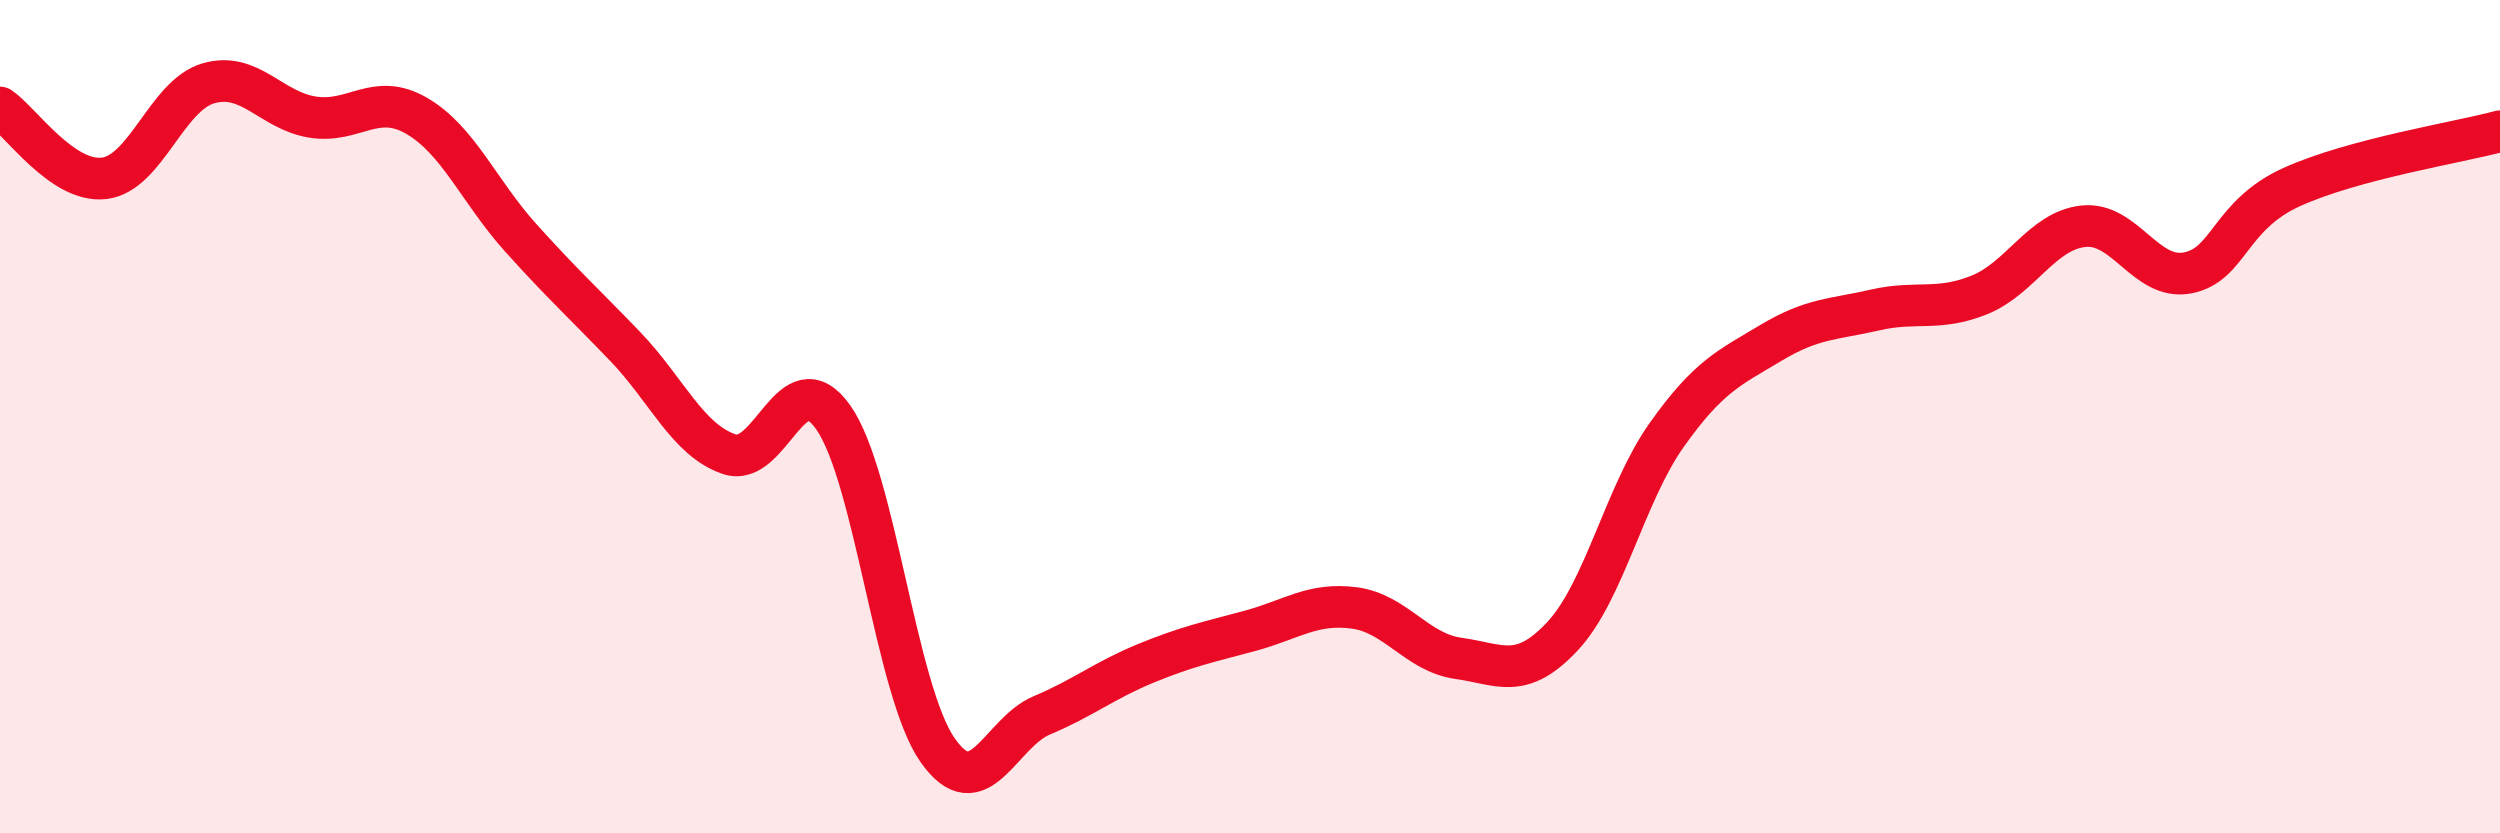
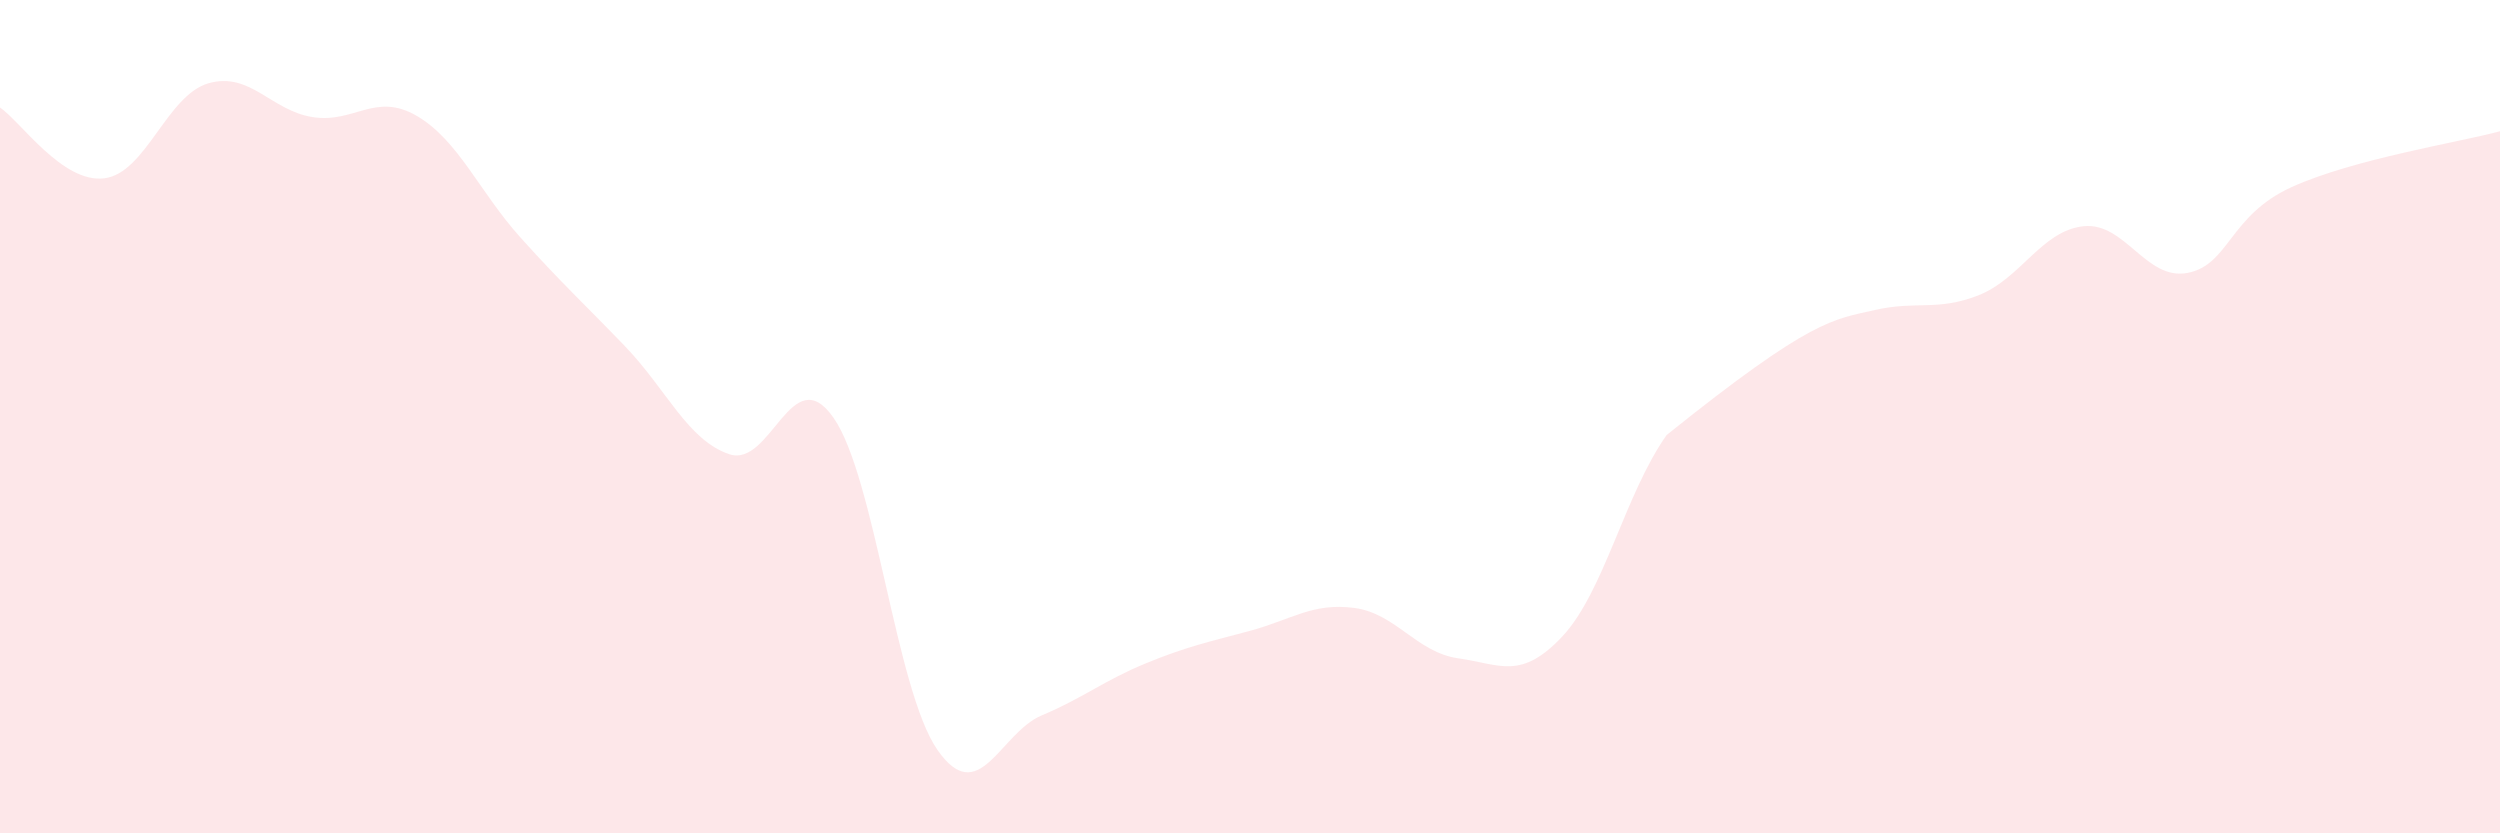
<svg xmlns="http://www.w3.org/2000/svg" width="60" height="20" viewBox="0 0 60 20">
-   <path d="M 0,2.58 C 0.5,2.92 1.5,4.4 2.5,4.28 C 3.5,4.16 4,2.29 5,2 C 6,1.71 6.5,2.65 7.5,2.81 C 8.5,2.97 9,2.2 10,2.78 C 11,3.36 11.5,4.6 12.5,5.71 C 13.5,6.82 14,7.27 15,8.31 C 16,9.35 16.5,10.56 17.5,10.9 C 18.5,11.24 19,8.6 20,10.02 C 21,11.44 21.5,16.57 22.5,18 C 23.5,19.43 24,17.59 25,17.17 C 26,16.75 26.5,16.33 27.5,15.92 C 28.5,15.51 29,15.41 30,15.14 C 31,14.87 31.5,14.46 32.5,14.59 C 33.5,14.72 34,15.66 35,15.8 C 36,15.94 36.5,16.34 37.5,15.27 C 38.5,14.2 39,11.85 40,10.44 C 41,9.03 41.5,8.83 42.5,8.23 C 43.5,7.63 44,7.67 45,7.44 C 46,7.21 46.5,7.48 47.5,7.08 C 48.5,6.68 49,5.54 50,5.43 C 51,5.32 51.5,6.74 52.5,6.55 C 53.5,6.36 53.5,5.17 55,4.49 C 56.5,3.81 59,3.42 60,3.15L60 20L0 20Z" fill="#EB0A25" opacity="0.1" stroke-linecap="round" stroke-linejoin="round" />
-   <path d="M 0,2.58 C 0.5,2.92 1.5,4.4 2.5,4.28 C 3.5,4.16 4,2.29 5,2 C 6,1.71 6.5,2.65 7.5,2.81 C 8.5,2.97 9,2.2 10,2.78 C 11,3.36 11.5,4.6 12.5,5.71 C 13.5,6.82 14,7.27 15,8.31 C 16,9.35 16.5,10.56 17.5,10.9 C 18.5,11.24 19,8.6 20,10.02 C 21,11.44 21.5,16.57 22.5,18 C 23.5,19.43 24,17.59 25,17.17 C 26,16.75 26.5,16.33 27.5,15.92 C 28.5,15.51 29,15.41 30,15.14 C 31,14.87 31.5,14.46 32.5,14.59 C 33.5,14.72 34,15.66 35,15.8 C 36,15.94 36.5,16.34 37.5,15.27 C 38.5,14.2 39,11.85 40,10.44 C 41,9.03 41.5,8.83 42.5,8.23 C 43.5,7.63 44,7.67 45,7.44 C 46,7.21 46.5,7.48 47.5,7.08 C 48.5,6.68 49,5.54 50,5.43 C 51,5.32 51.5,6.74 52.5,6.55 C 53.5,6.36 53.5,5.17 55,4.49 C 56.5,3.81 59,3.42 60,3.15" stroke="#EB0A25" stroke-width="1" fill="none" stroke-linecap="round" stroke-linejoin="round" />
+   <path d="M 0,2.58 C 0.5,2.92 1.5,4.4 2.5,4.28 C 3.5,4.16 4,2.29 5,2 C 6,1.71 6.5,2.65 7.5,2.81 C 8.5,2.97 9,2.2 10,2.78 C 11,3.36 11.5,4.6 12.5,5.71 C 13.5,6.82 14,7.27 15,8.31 C 16,9.35 16.5,10.56 17.5,10.9 C 18.5,11.24 19,8.6 20,10.02 C 21,11.44 21.5,16.57 22.5,18 C 23.5,19.43 24,17.59 25,17.17 C 26,16.75 26.5,16.33 27.5,15.92 C 28.5,15.51 29,15.41 30,15.14 C 31,14.87 31.5,14.46 32.5,14.59 C 33.5,14.72 34,15.66 35,15.8 C 36,15.94 36.5,16.34 37.5,15.27 C 38.5,14.2 39,11.85 40,10.44 C 43.5,7.63 44,7.67 45,7.44 C 46,7.21 46.5,7.48 47.5,7.08 C 48.5,6.68 49,5.54 50,5.43 C 51,5.32 51.5,6.74 52.5,6.55 C 53.5,6.36 53.5,5.17 55,4.49 C 56.5,3.81 59,3.42 60,3.15L60 20L0 20Z" fill="#EB0A25" opacity="0.1" stroke-linecap="round" stroke-linejoin="round" />
</svg>